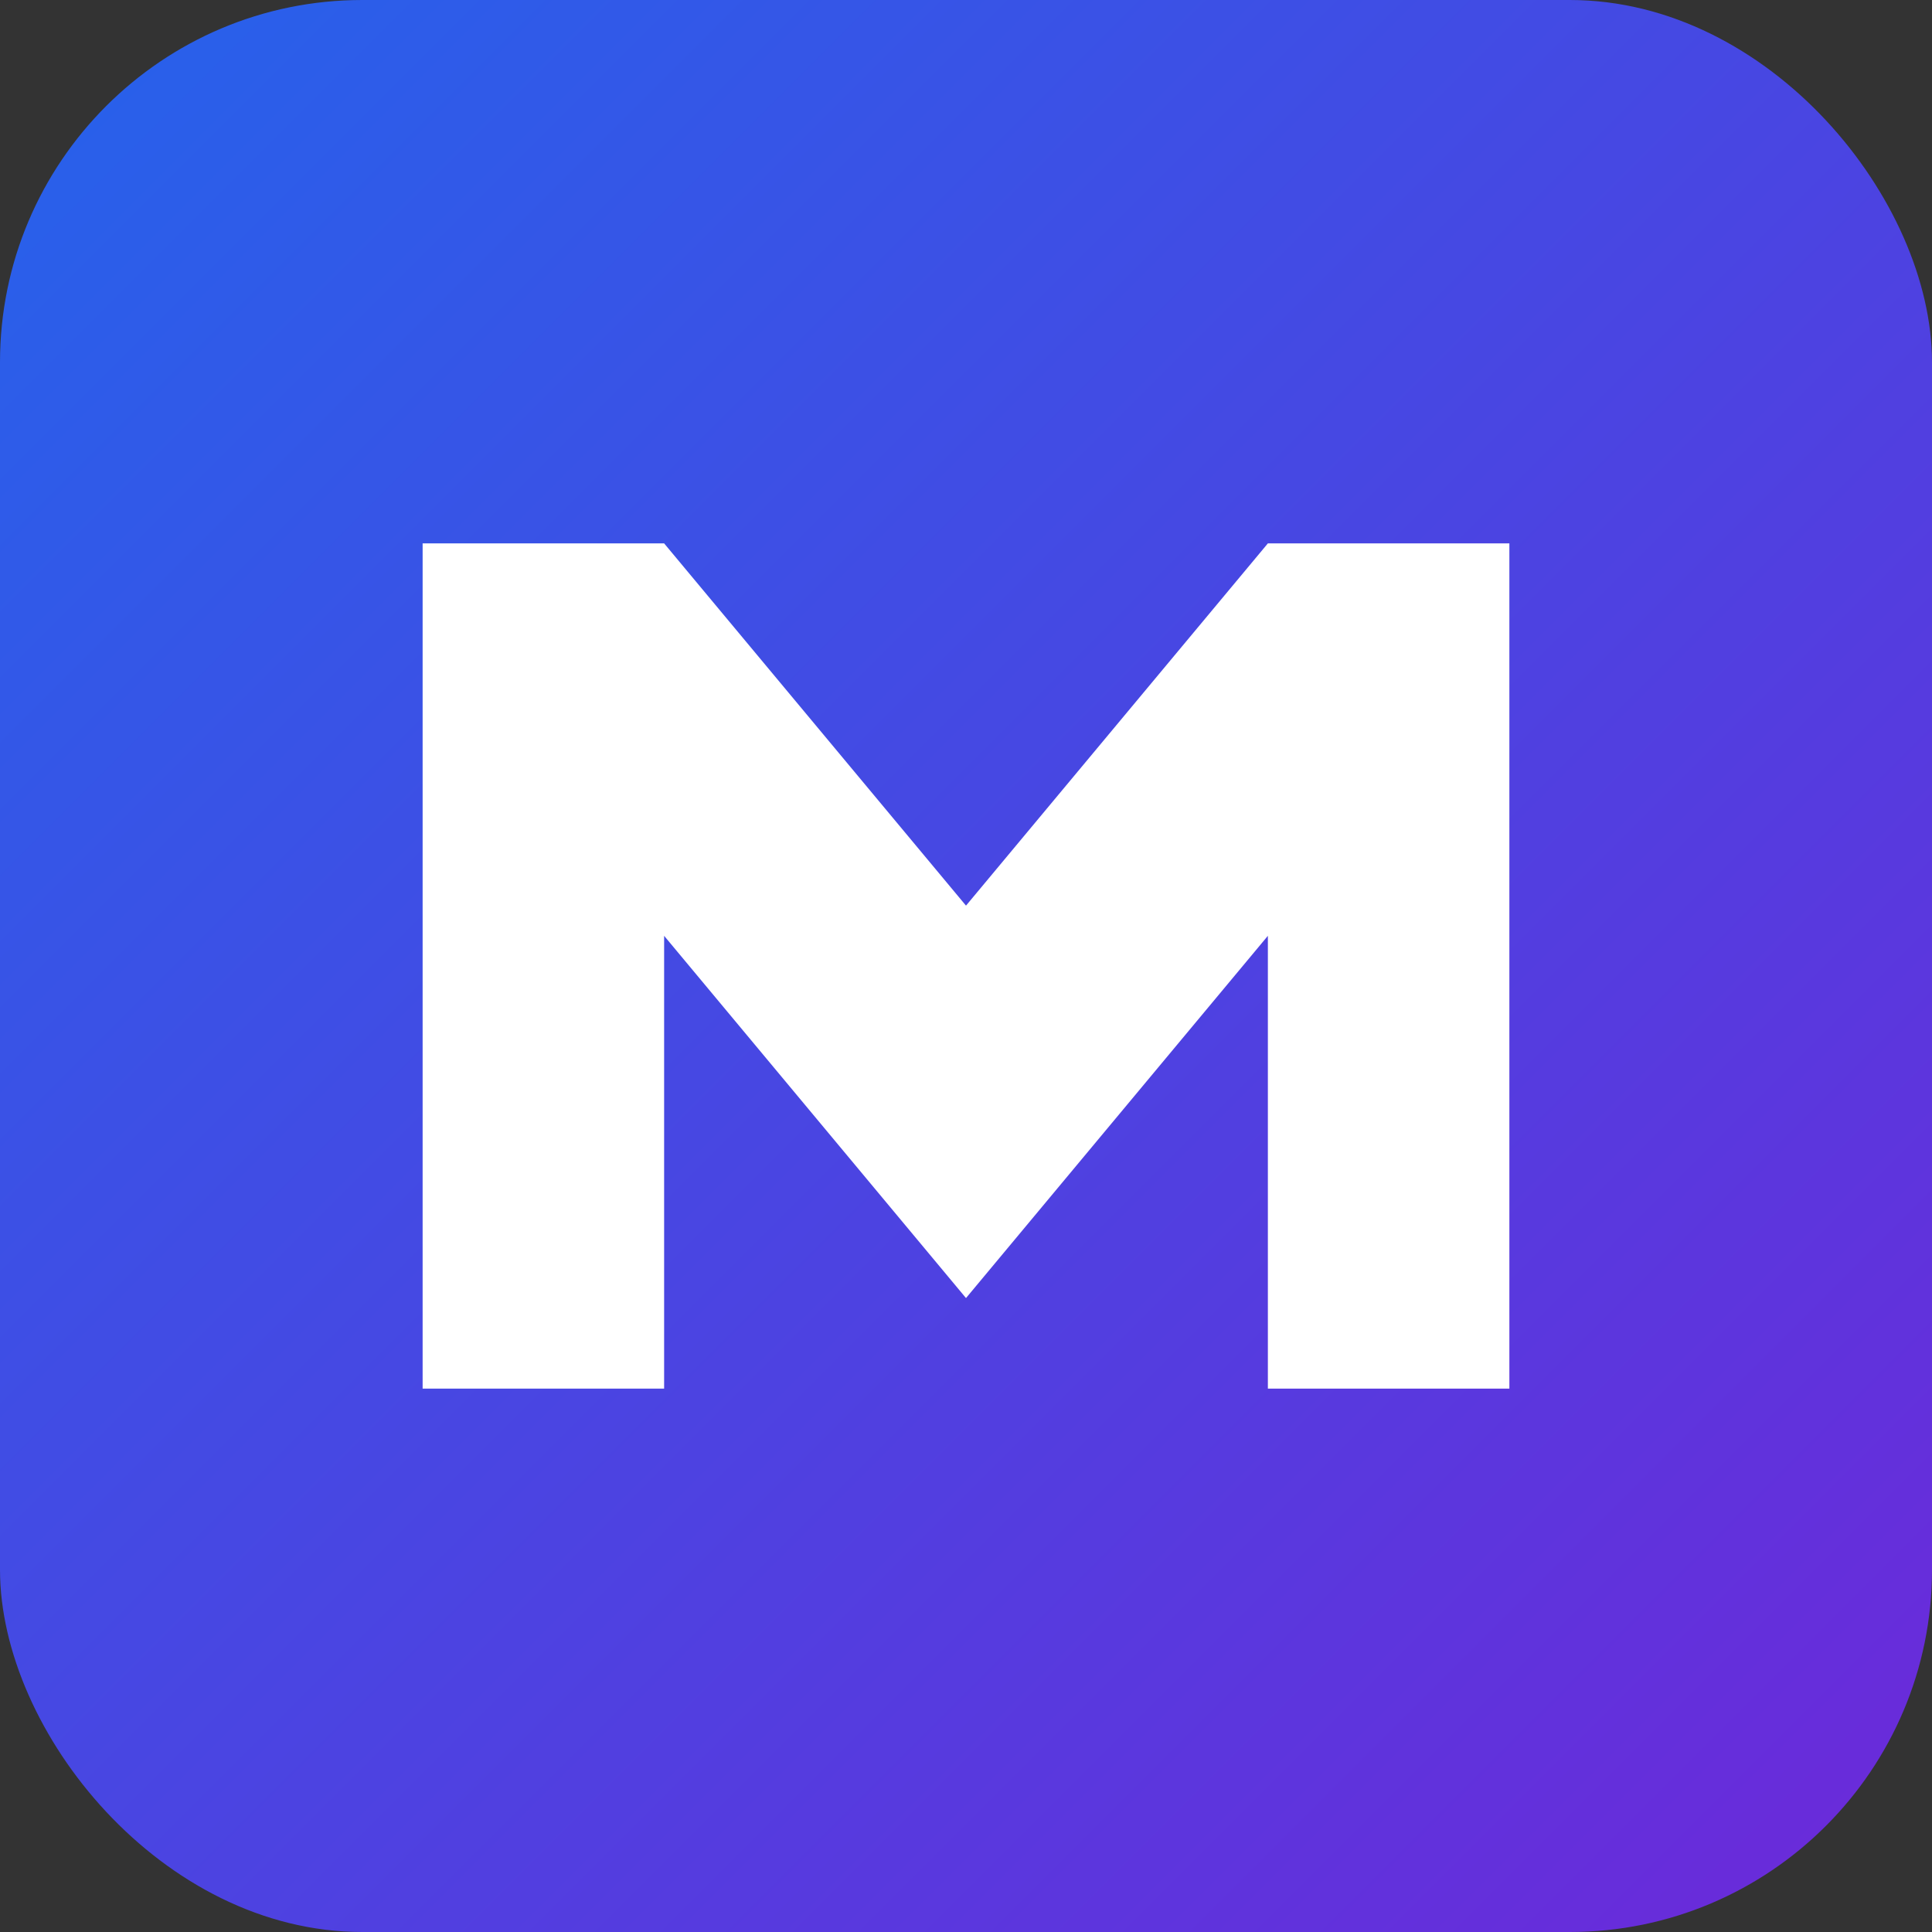
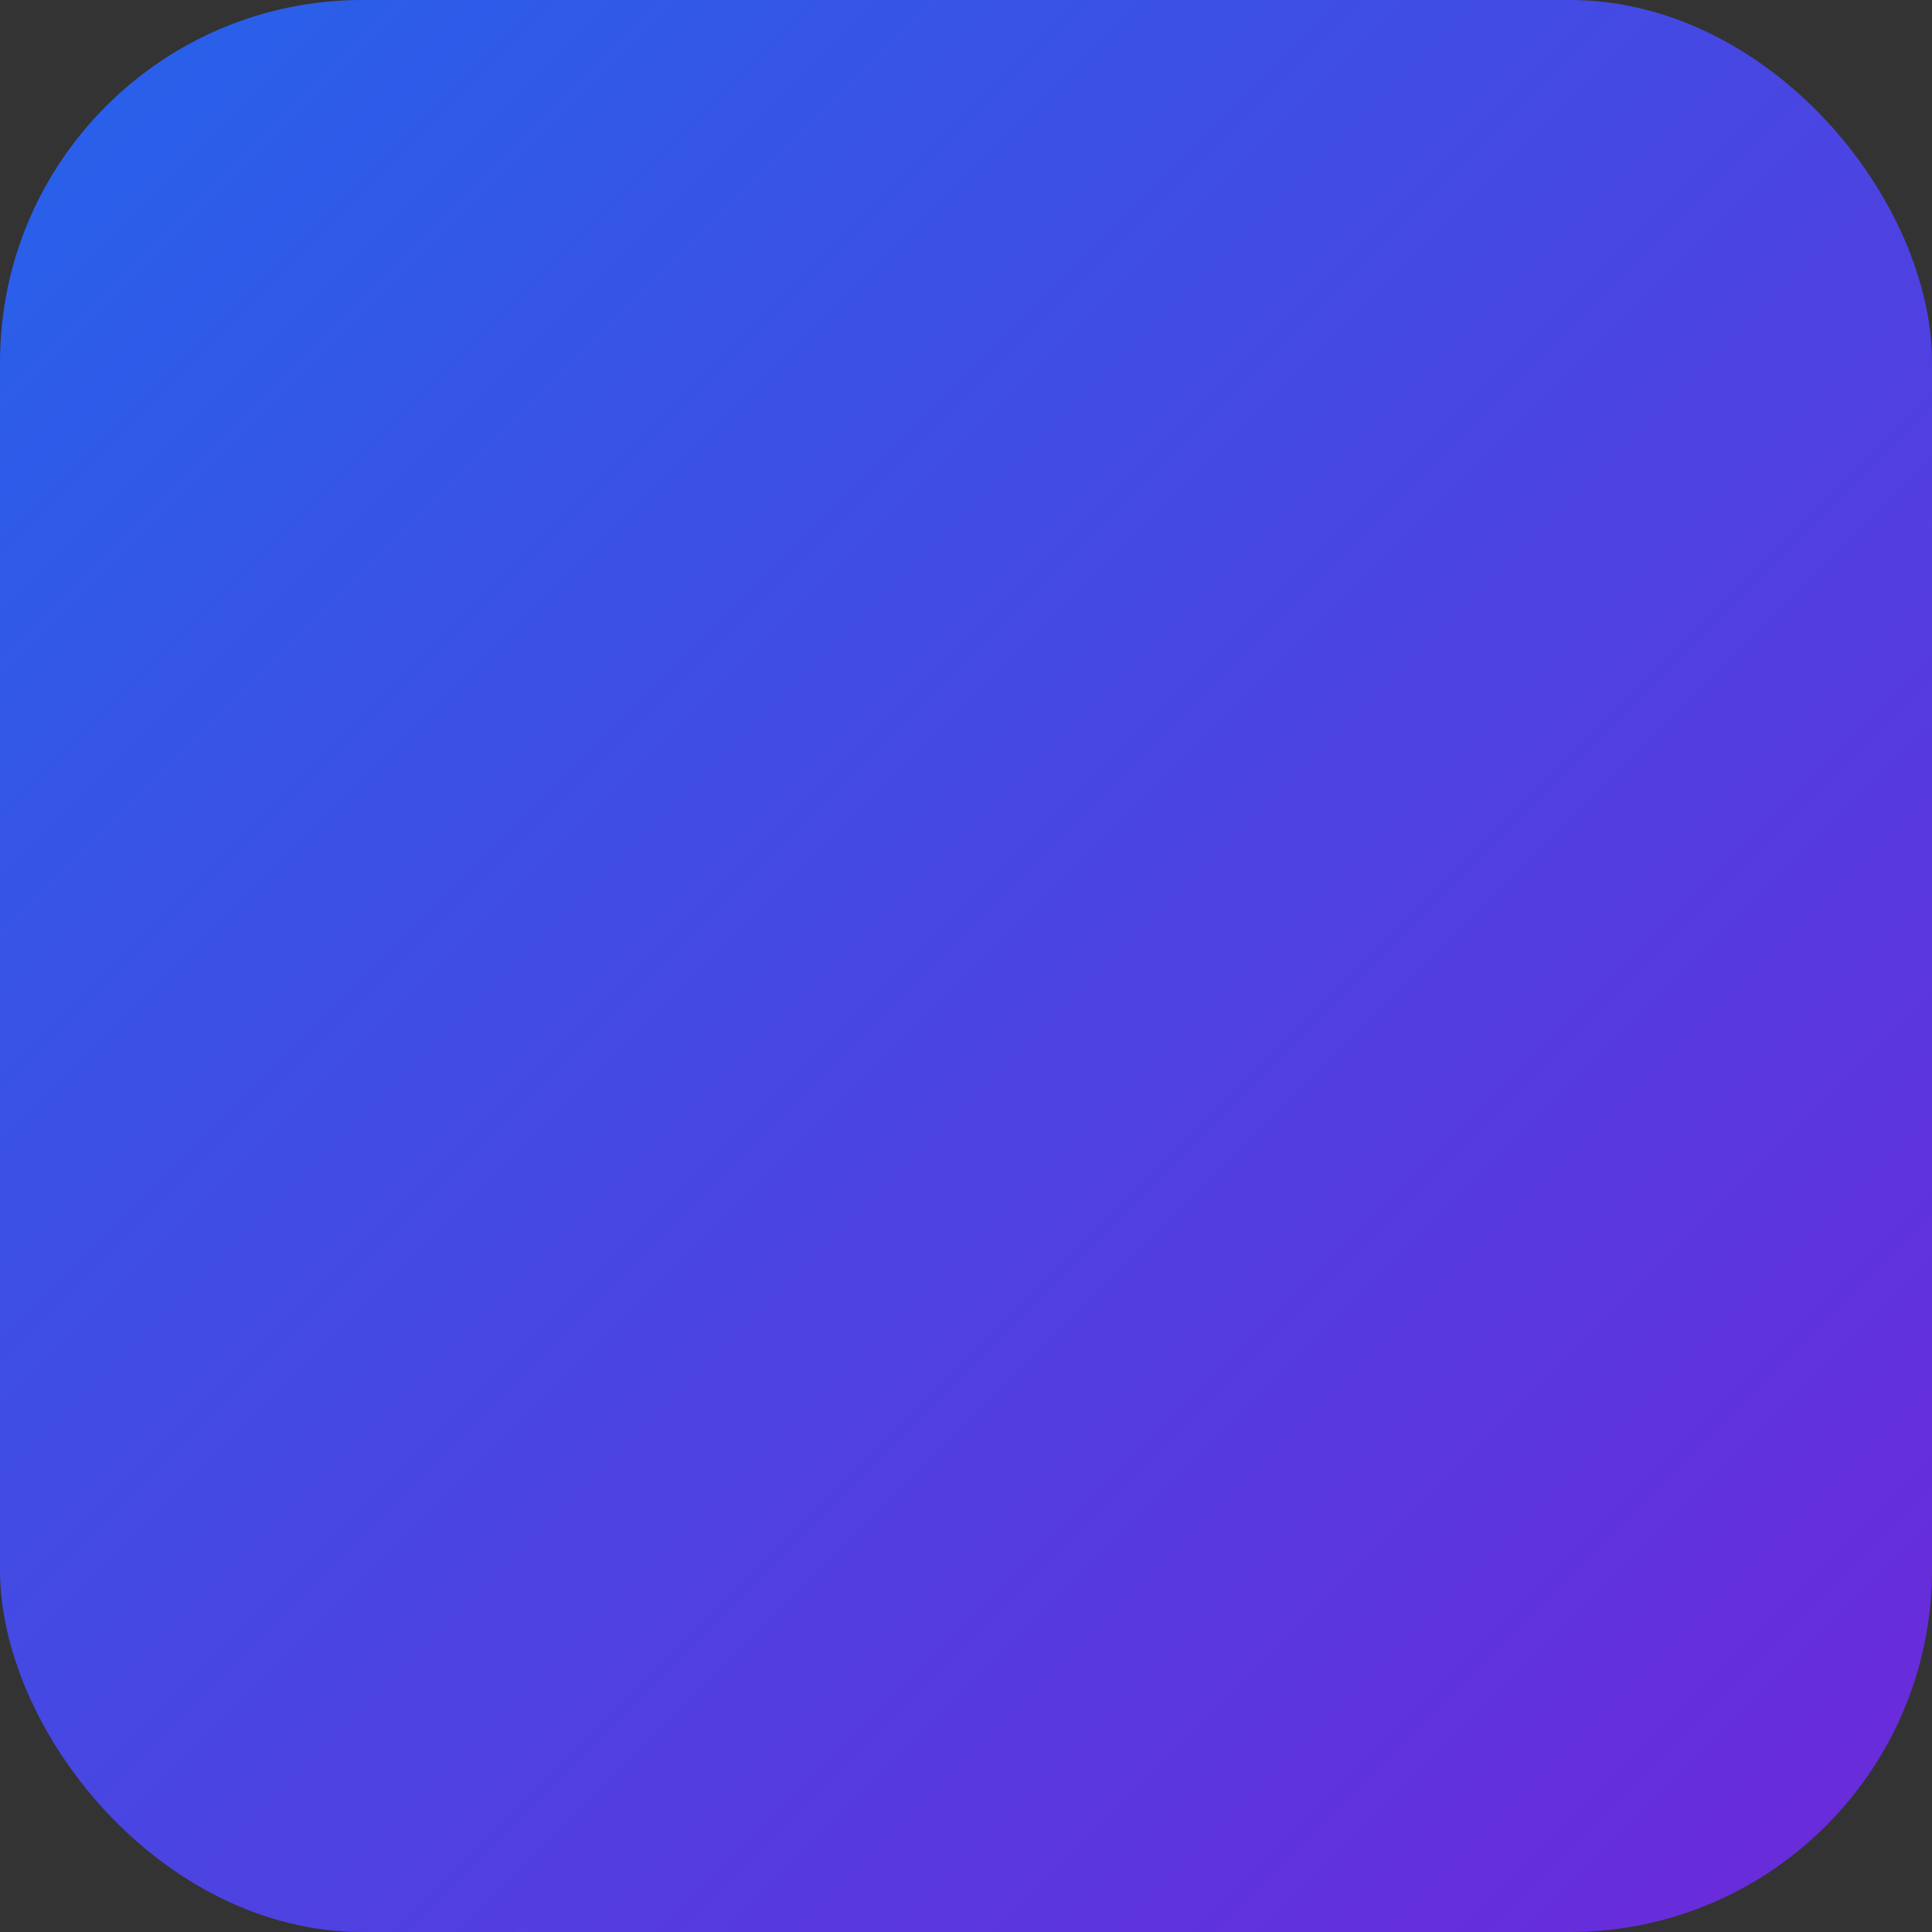
<svg xmlns="http://www.w3.org/2000/svg" viewBox="0 0 64 64">
  <rect x="0" y="0" width="64" height="64" fill="#333333" stroke="none" />
  <defs>
    <linearGradient id="g" x1="0" x2="1" y1="0" y2="1">
      <stop offset="0" stop-color="#2563EB" />
      <stop offset="1" stop-color="#6D28D9" />
    </linearGradient>
  </defs>
  <rect width="64" height="64" rx="12" fill="url(#g)" />
-   <path d="M14 46V18h8l10 12 10-12h8v28h-8V31l-10 12-10-12v15h-8z" fill="#fff" />
</svg>